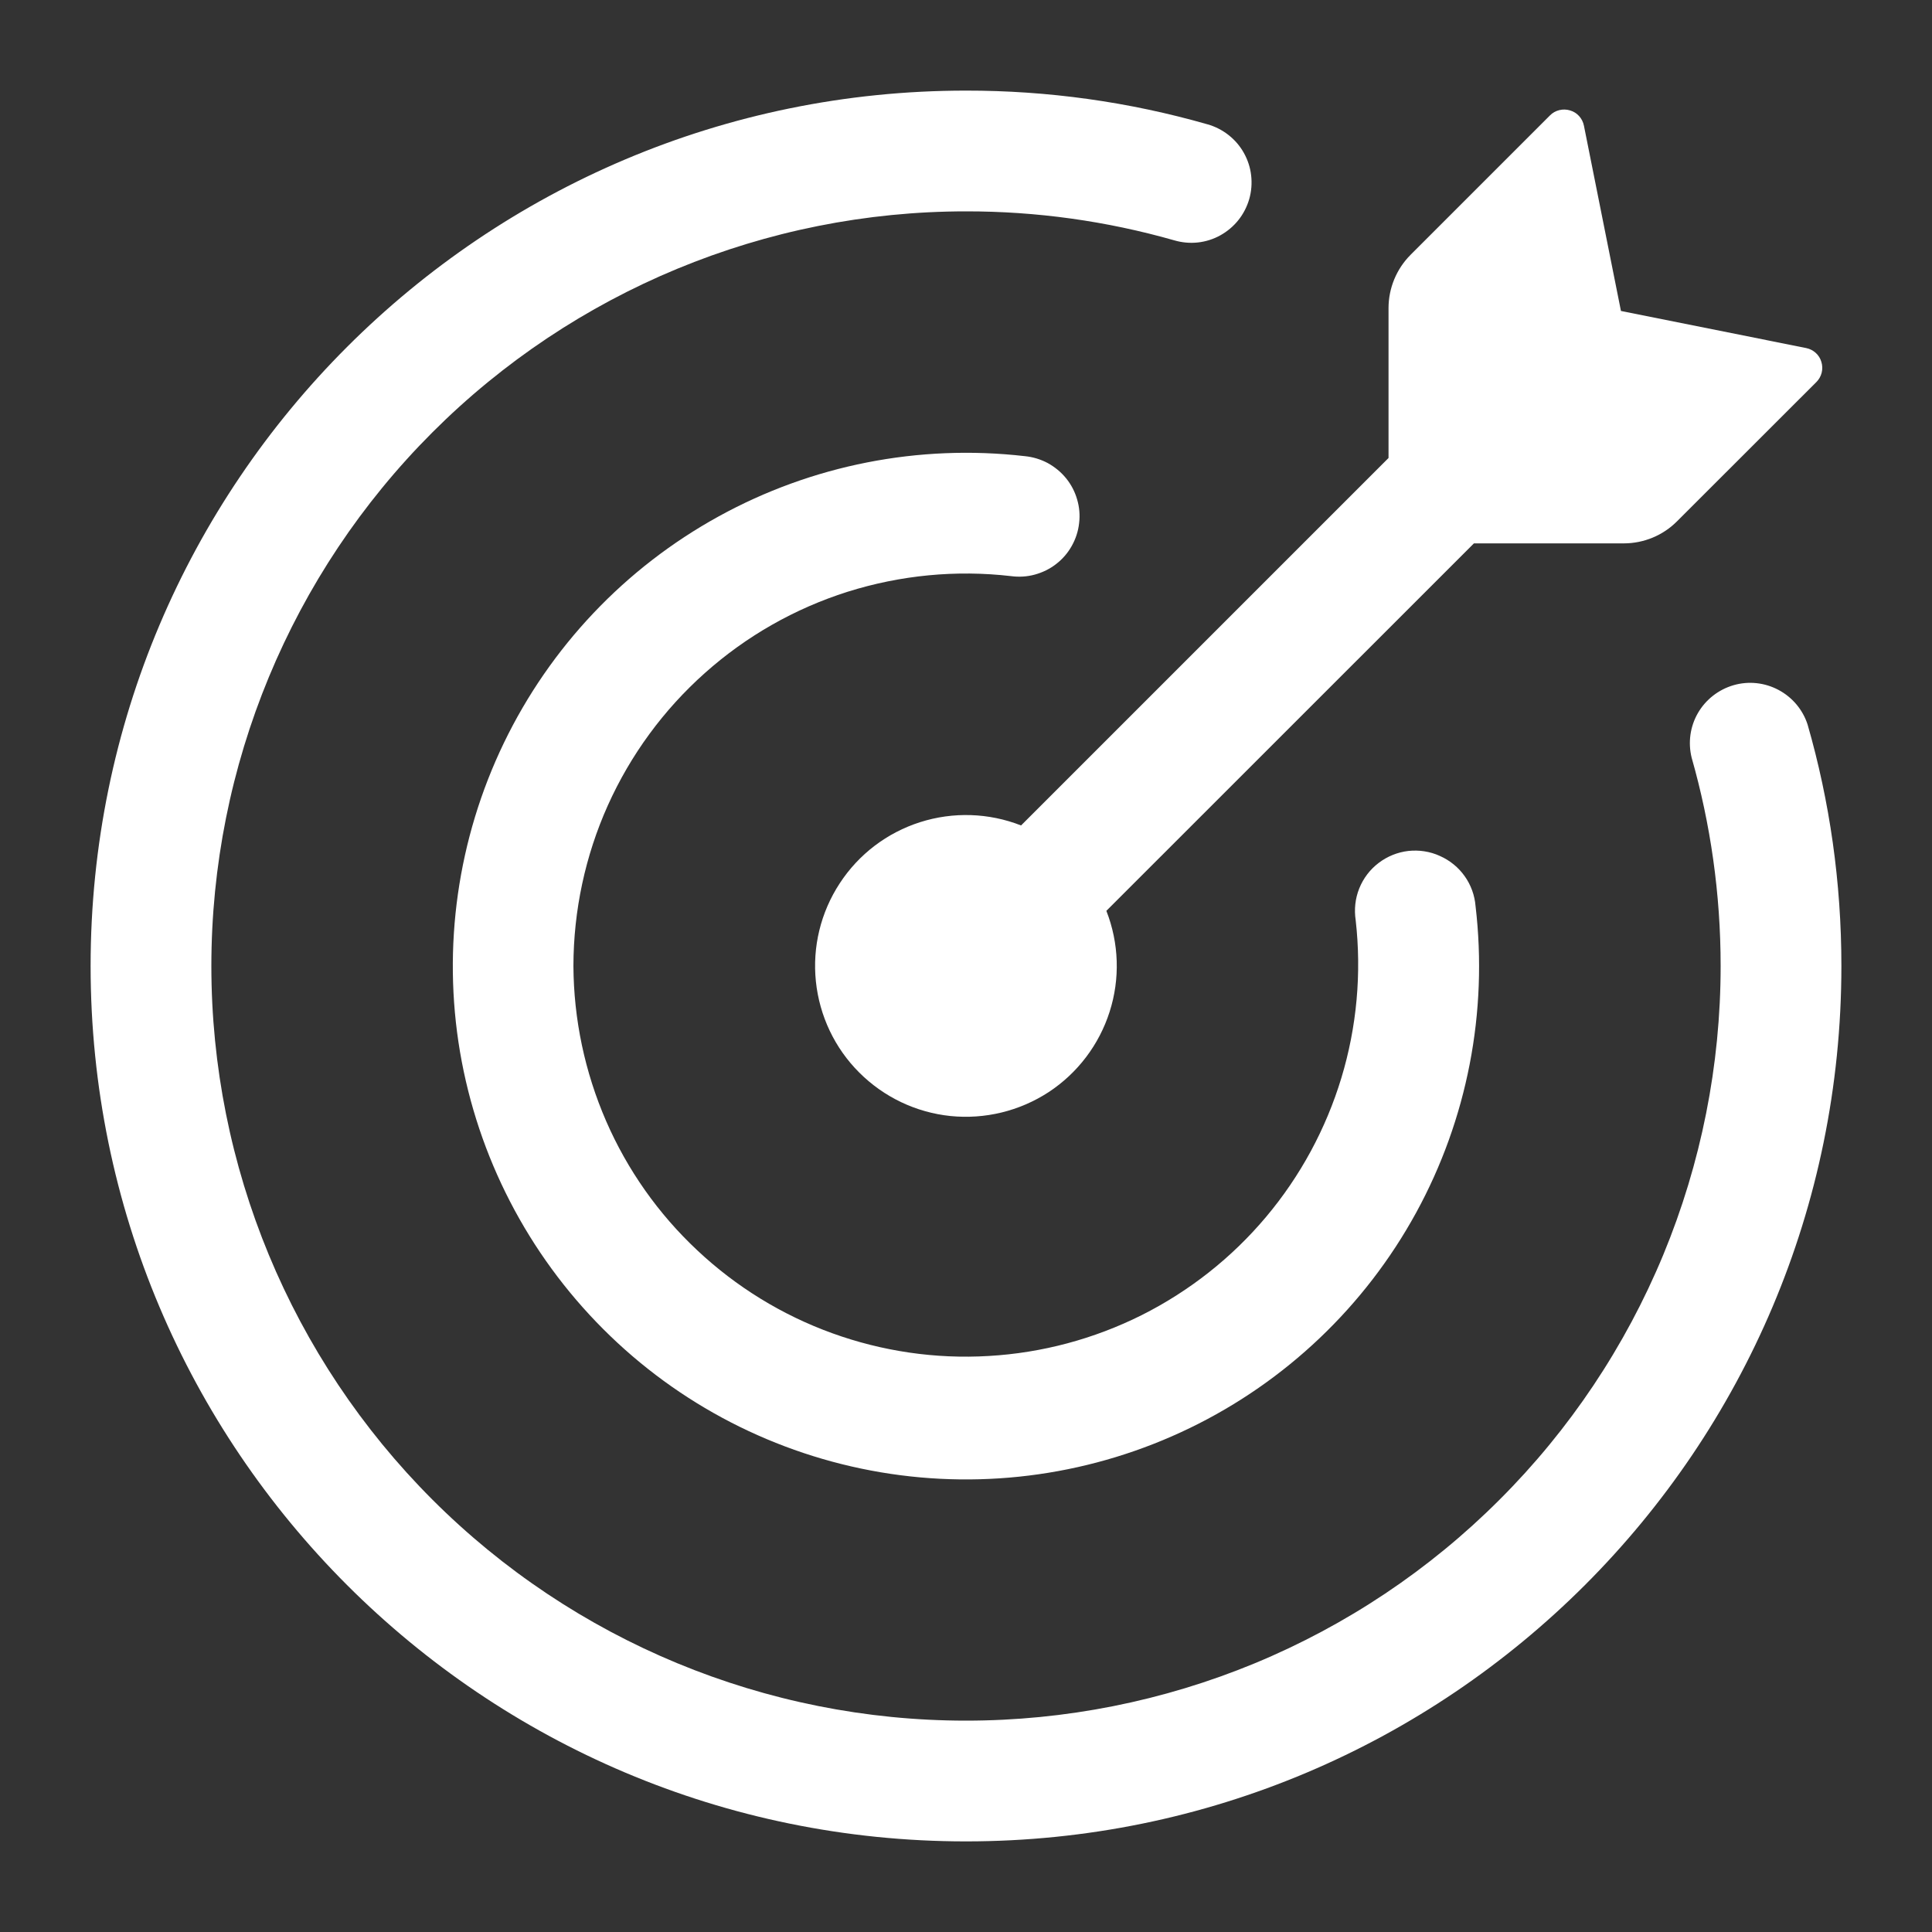
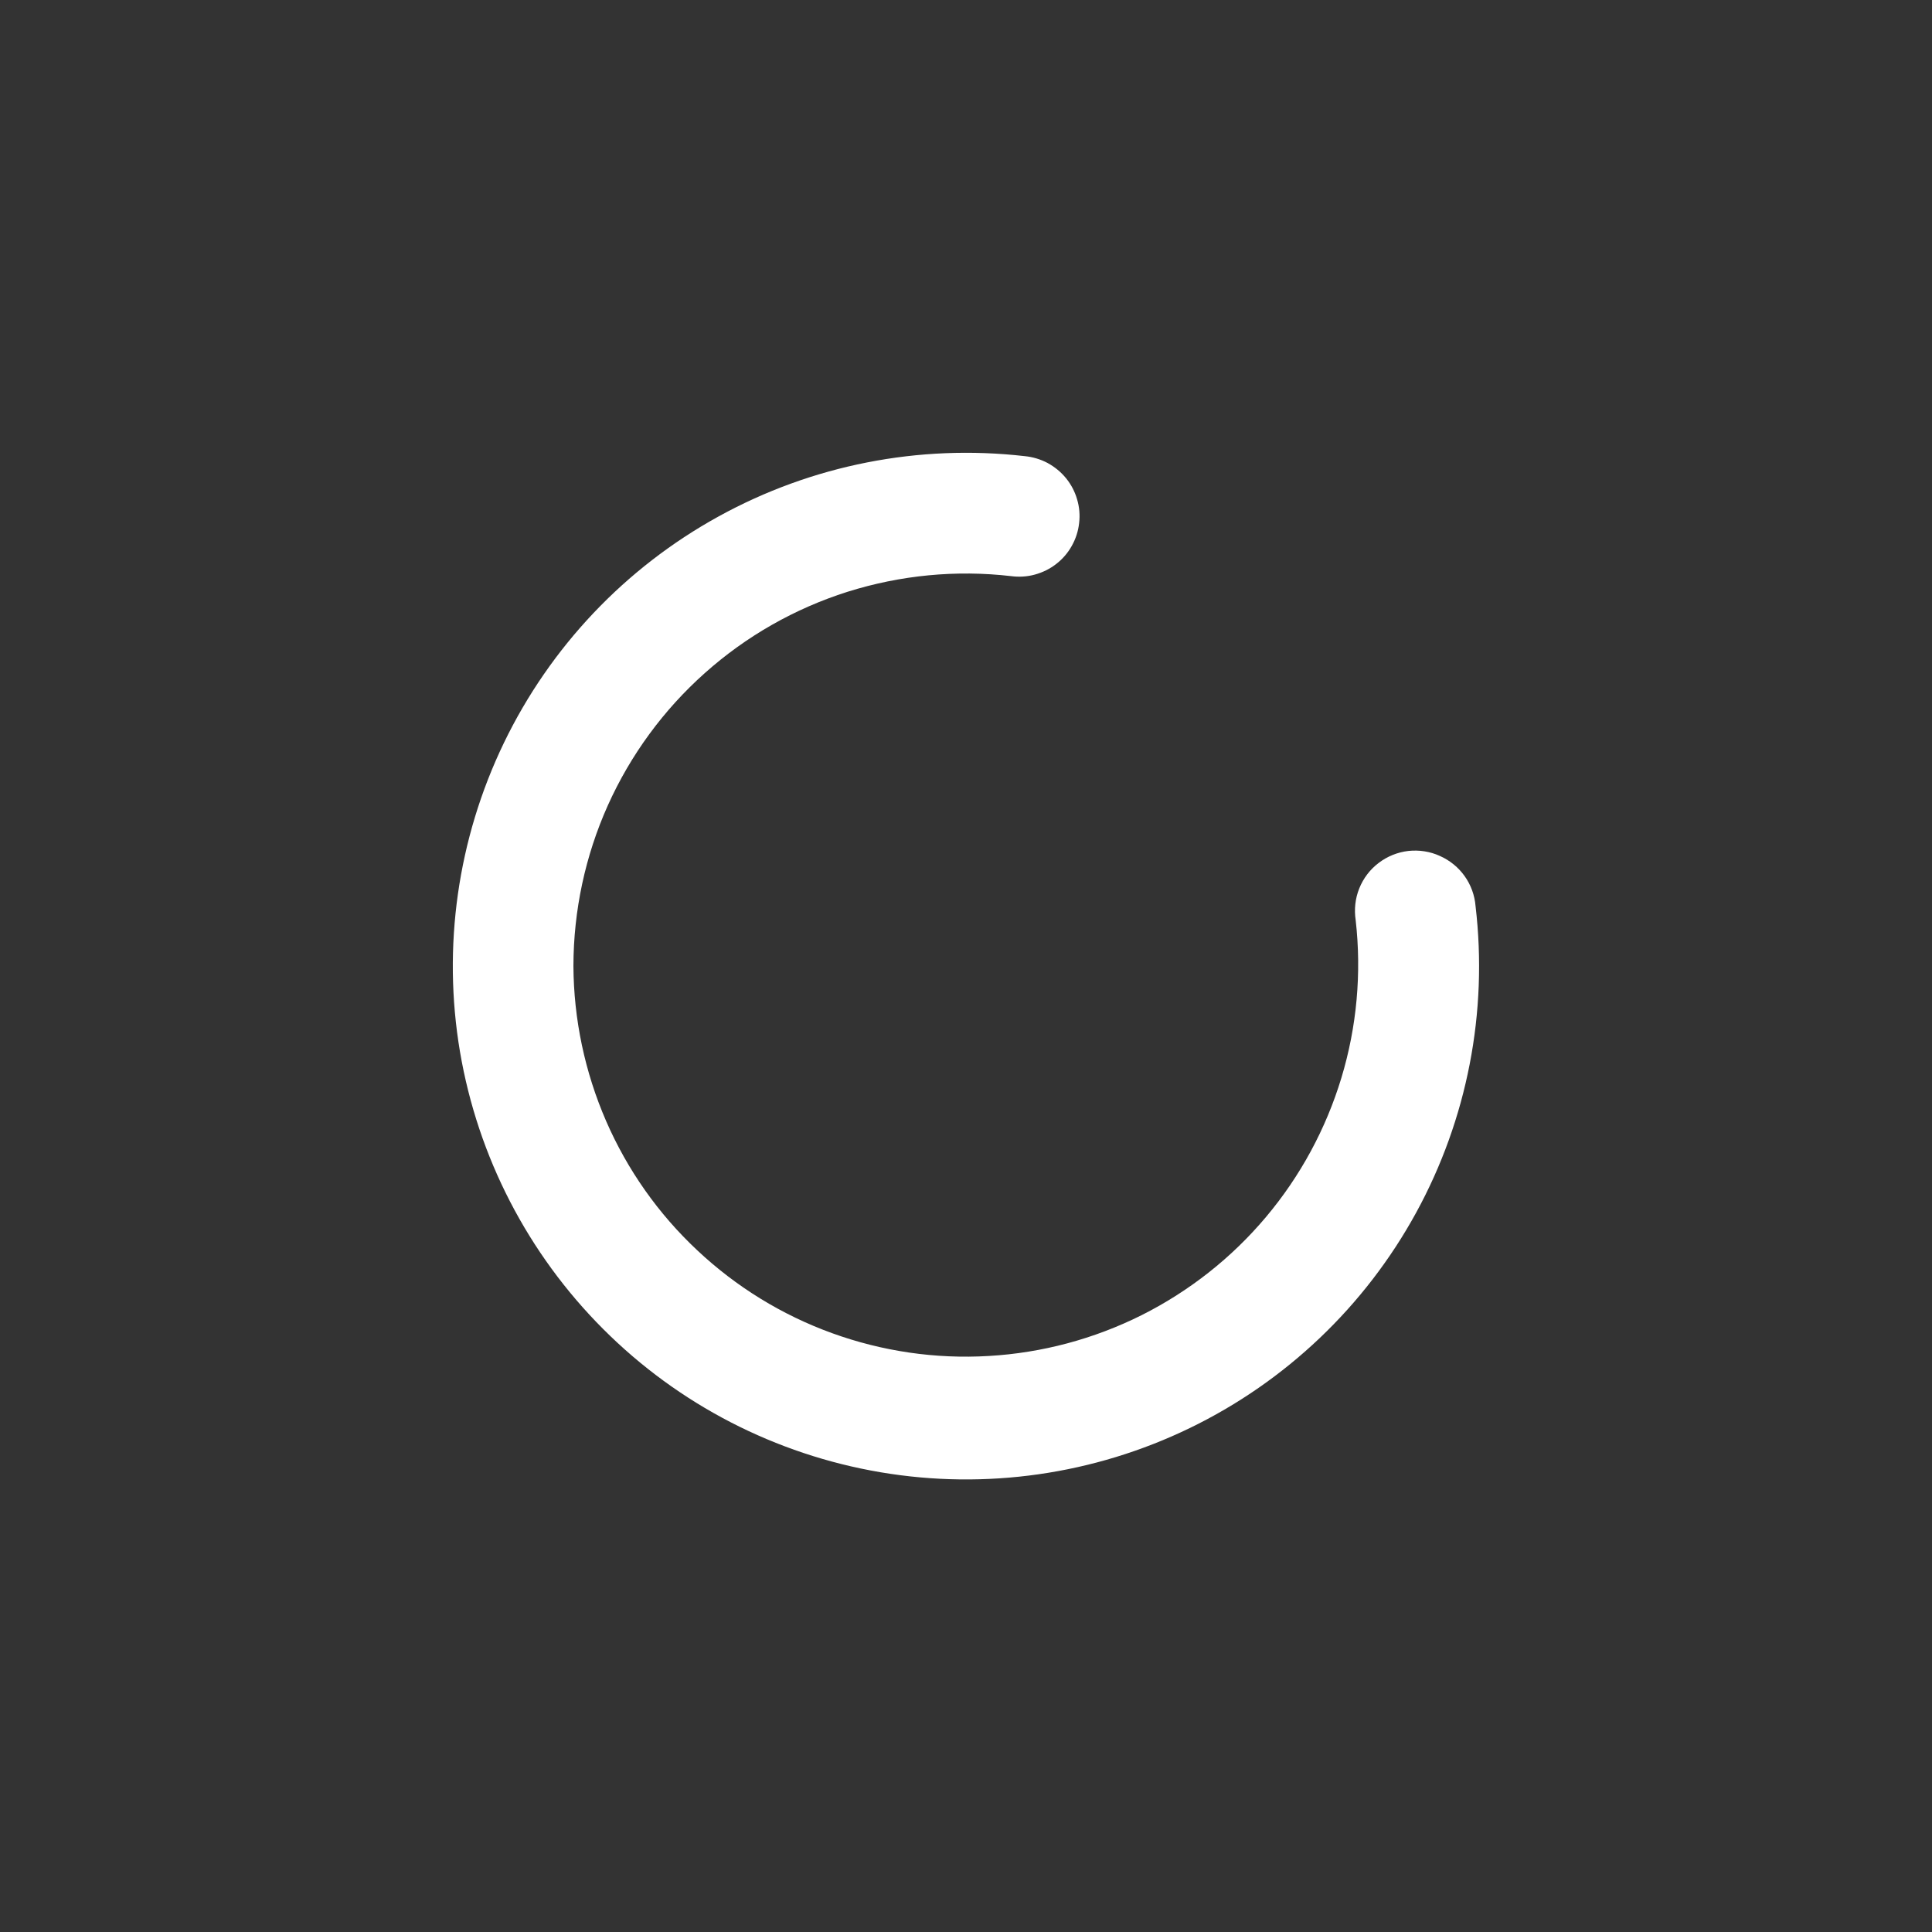
<svg xmlns="http://www.w3.org/2000/svg" width="20" height="20" viewBox="0 0 20 20" fill="none">
  <rect x="0" y="0" width="20" height="20" fill="#333333" stroke="none" />
  <g clip-path="url(#clip0_5389_23215)">
-     <path d="M16.809 5.625H15.258L11.453 9.429C11.584 9.763 11.596 10.132 11.487 10.473C11.378 10.815 11.155 11.109 10.855 11.306C10.554 11.502 10.196 11.589 9.839 11.553C9.482 11.516 9.149 11.357 8.895 11.103C8.641 10.85 8.483 10.516 8.446 10.159C8.409 9.803 8.496 9.444 8.693 9.144C8.889 8.843 9.183 8.62 9.525 8.511C9.867 8.402 10.236 8.414 10.57 8.545L14.374 4.741V3.19C14.374 2.983 14.456 2.784 14.603 2.637L16.045 1.195C16.071 1.168 16.105 1.149 16.142 1.14C16.178 1.131 16.217 1.132 16.253 1.143C16.327 1.164 16.382 1.226 16.397 1.302L16.78 3.219L18.697 3.603C18.772 3.618 18.834 3.673 18.855 3.747C18.866 3.783 18.867 3.821 18.858 3.858C18.849 3.894 18.83 3.928 18.804 3.954L17.361 5.396C17.215 5.543 17.016 5.625 16.809 5.625Z" fill="white" />
-     <path d="M2.188 10C2.188 12.072 3.011 14.059 4.476 15.524C5.941 16.989 7.928 17.812 10 17.812C11.026 17.812 12.042 17.61 12.99 17.218C13.938 16.825 14.799 16.25 15.524 15.524C16.25 14.799 16.825 13.938 17.218 12.99C17.61 12.042 17.812 11.026 17.812 10C17.812 9.252 17.707 8.528 17.512 7.844C17.473 7.687 17.496 7.521 17.577 7.381C17.658 7.241 17.791 7.138 17.946 7.093C18.102 7.048 18.268 7.066 18.411 7.142C18.554 7.218 18.662 7.346 18.712 7.5C18.941 8.295 19.062 9.133 19.062 10C19.062 15.005 15.005 19.062 10 19.062C4.995 19.062 0.938 15.005 0.938 10C0.938 4.995 4.995 0.938 10 0.938C10.846 0.937 11.687 1.054 12.5 1.287C12.579 1.309 12.653 1.347 12.718 1.398C12.783 1.449 12.837 1.512 12.877 1.584C12.917 1.656 12.943 1.735 12.952 1.817C12.961 1.898 12.955 1.981 12.932 2.061C12.909 2.14 12.871 2.214 12.82 2.278C12.769 2.342 12.705 2.396 12.633 2.436C12.561 2.476 12.482 2.501 12.4 2.51C12.318 2.519 12.235 2.511 12.156 2.488C11.455 2.288 10.729 2.187 10 2.188C7.928 2.188 5.941 3.011 4.476 4.476C3.011 5.941 2.188 7.928 2.188 10Z" fill="white" />
    <path d="M5.936 10C5.939 10.552 6.054 11.097 6.274 11.604C6.494 12.11 6.815 12.566 7.218 12.943C7.62 13.321 8.095 13.613 8.614 13.801C9.133 13.989 9.685 14.07 10.236 14.037C10.787 14.005 11.325 13.861 11.819 13.614C12.312 13.366 12.75 13.021 13.105 12.599C13.461 12.176 13.726 11.686 13.886 11.158C14.046 10.629 14.096 10.074 14.034 9.526C14.017 9.415 14.029 9.301 14.071 9.197C14.113 9.092 14.182 9.001 14.272 8.933C14.361 8.865 14.467 8.822 14.579 8.809C14.691 8.797 14.804 8.814 14.906 8.861C15.116 8.954 15.257 9.153 15.275 9.381C15.404 10.477 15.189 11.587 14.659 12.555C14.129 13.523 13.31 14.302 12.317 14.783C11.324 15.264 10.206 15.425 9.117 15.241C8.029 15.057 7.025 14.54 6.245 13.759C5.465 12.979 4.947 11.976 4.762 10.889C4.578 9.802 4.737 8.684 5.216 7.691C5.696 6.697 6.472 5.878 7.439 5.346C8.405 4.814 9.512 4.596 10.608 4.722C10.691 4.73 10.771 4.754 10.845 4.793C10.918 4.833 10.983 4.886 11.036 4.951C11.088 5.015 11.127 5.089 11.15 5.169C11.174 5.249 11.181 5.333 11.171 5.415C11.162 5.498 11.136 5.578 11.095 5.651C11.055 5.723 11 5.787 10.934 5.838C10.869 5.889 10.793 5.926 10.713 5.948C10.633 5.97 10.549 5.975 10.466 5.964C9.897 5.898 9.321 5.954 8.774 6.126C8.228 6.299 7.725 6.585 7.297 6.967C6.869 7.348 6.527 7.815 6.292 8.338C6.058 8.86 5.937 9.427 5.936 10Z" fill="white" />
  </g>
  <defs>
    <clipPath id="clip0_5389_23215">
      <rect width="20" height="20" fill="white" />
    </clipPath>
  </defs>
</svg>